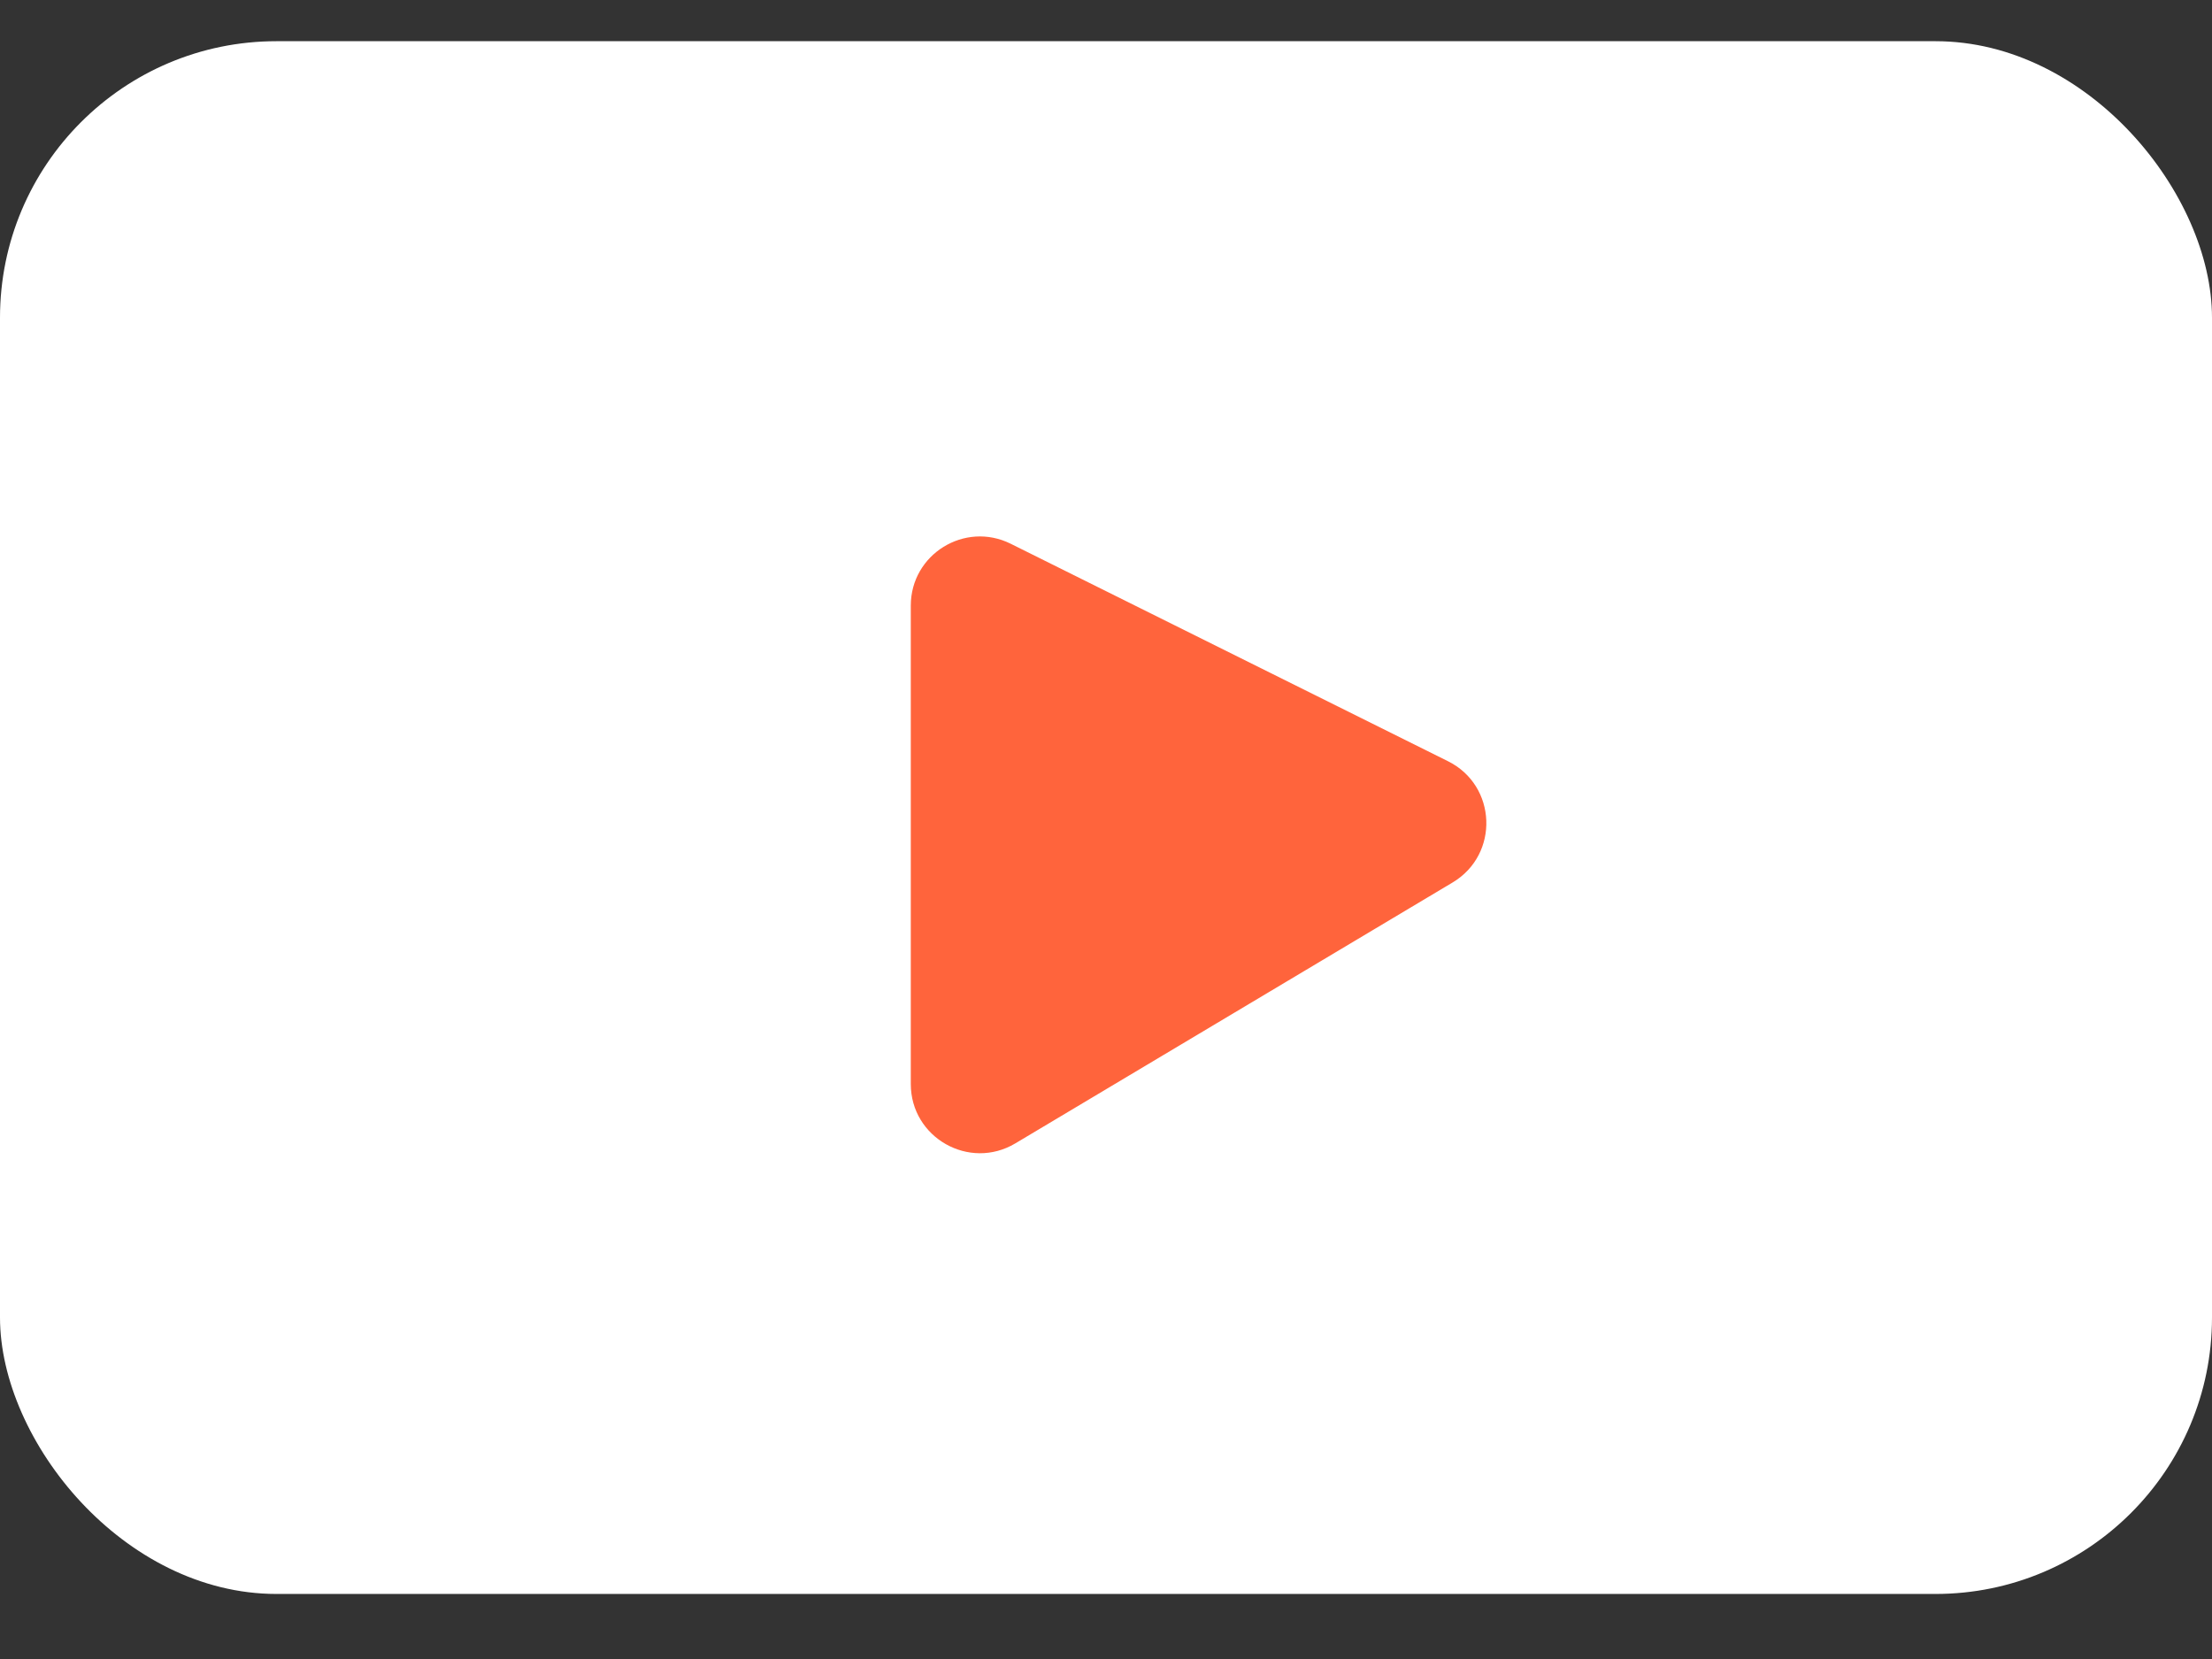
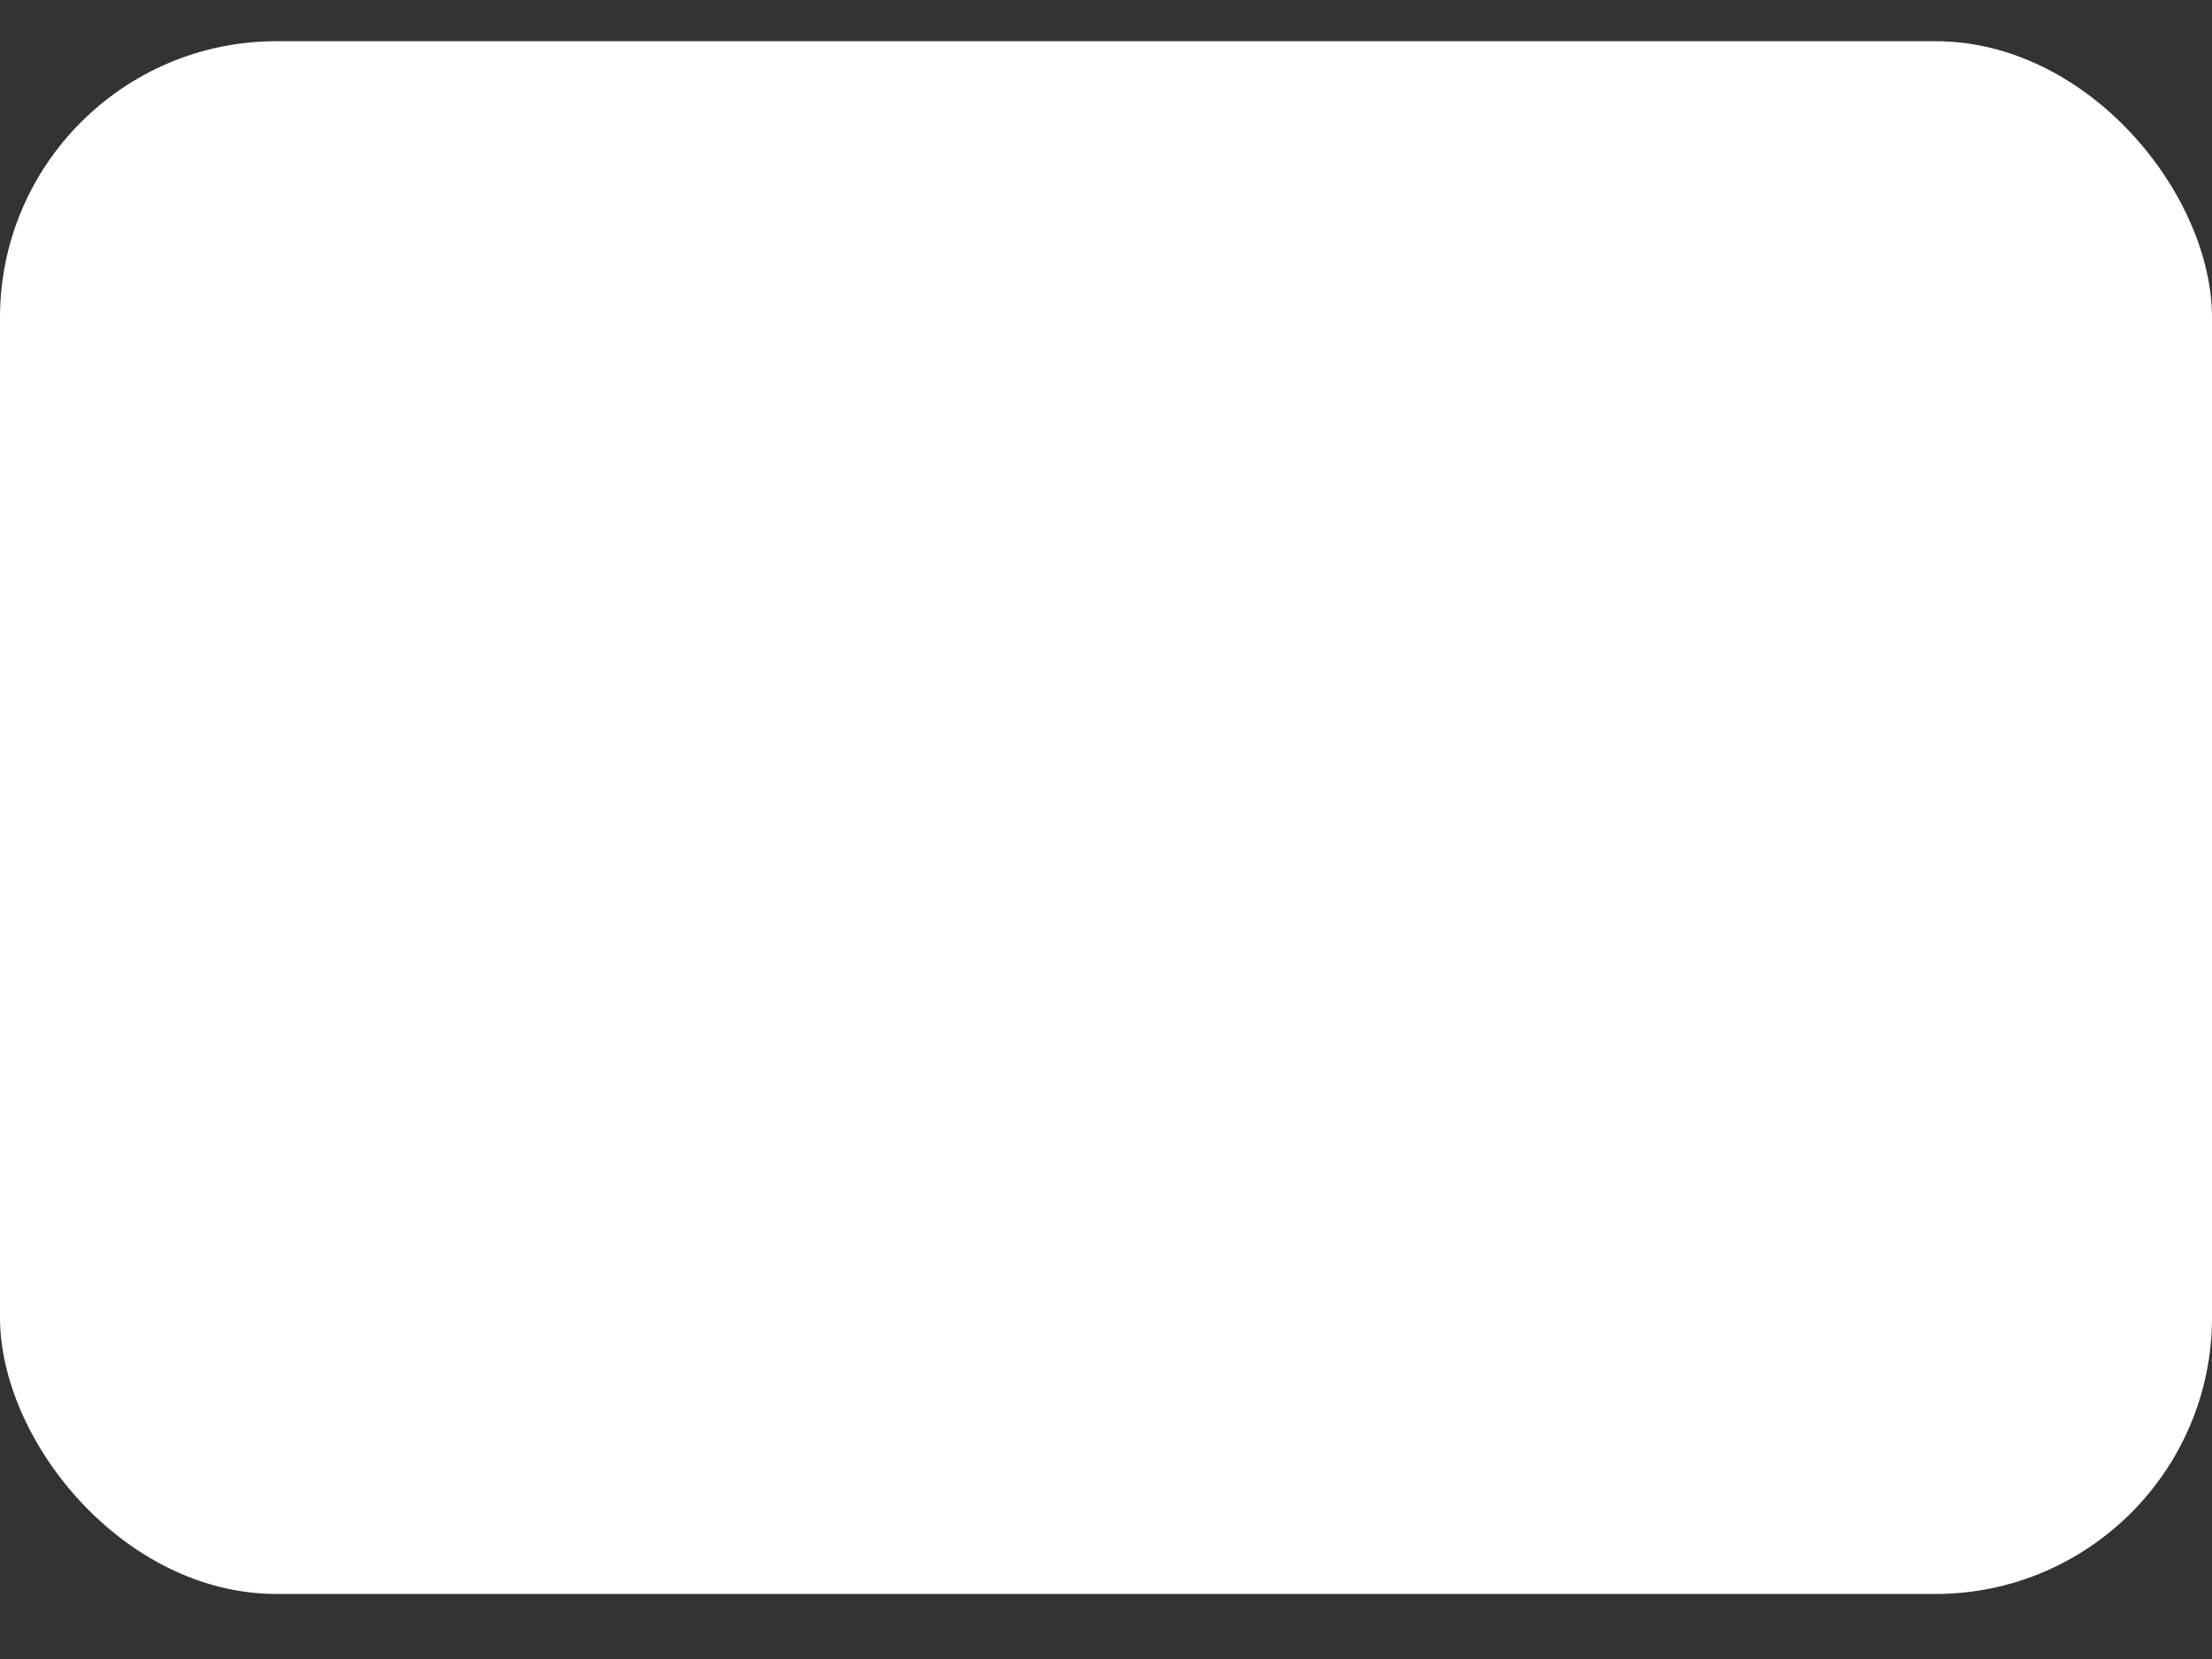
<svg xmlns="http://www.w3.org/2000/svg" width="32" height="24" viewBox="0 0 32 24" fill="none">
  <rect x="0" y="0" width="32" height="24" fill="#333333" stroke="none" />
  <rect y="0.596" width="32" height="22.463" rx="4" fill="white" />
-   <path d="M13.176 15.682V8.761C13.176 8.019 13.956 7.536 14.621 7.866L20.947 11.012C21.656 11.364 21.694 12.36 21.015 12.766L14.688 16.541C14.022 16.938 13.176 16.458 13.176 15.682Z" fill="#FF643C" />
</svg>